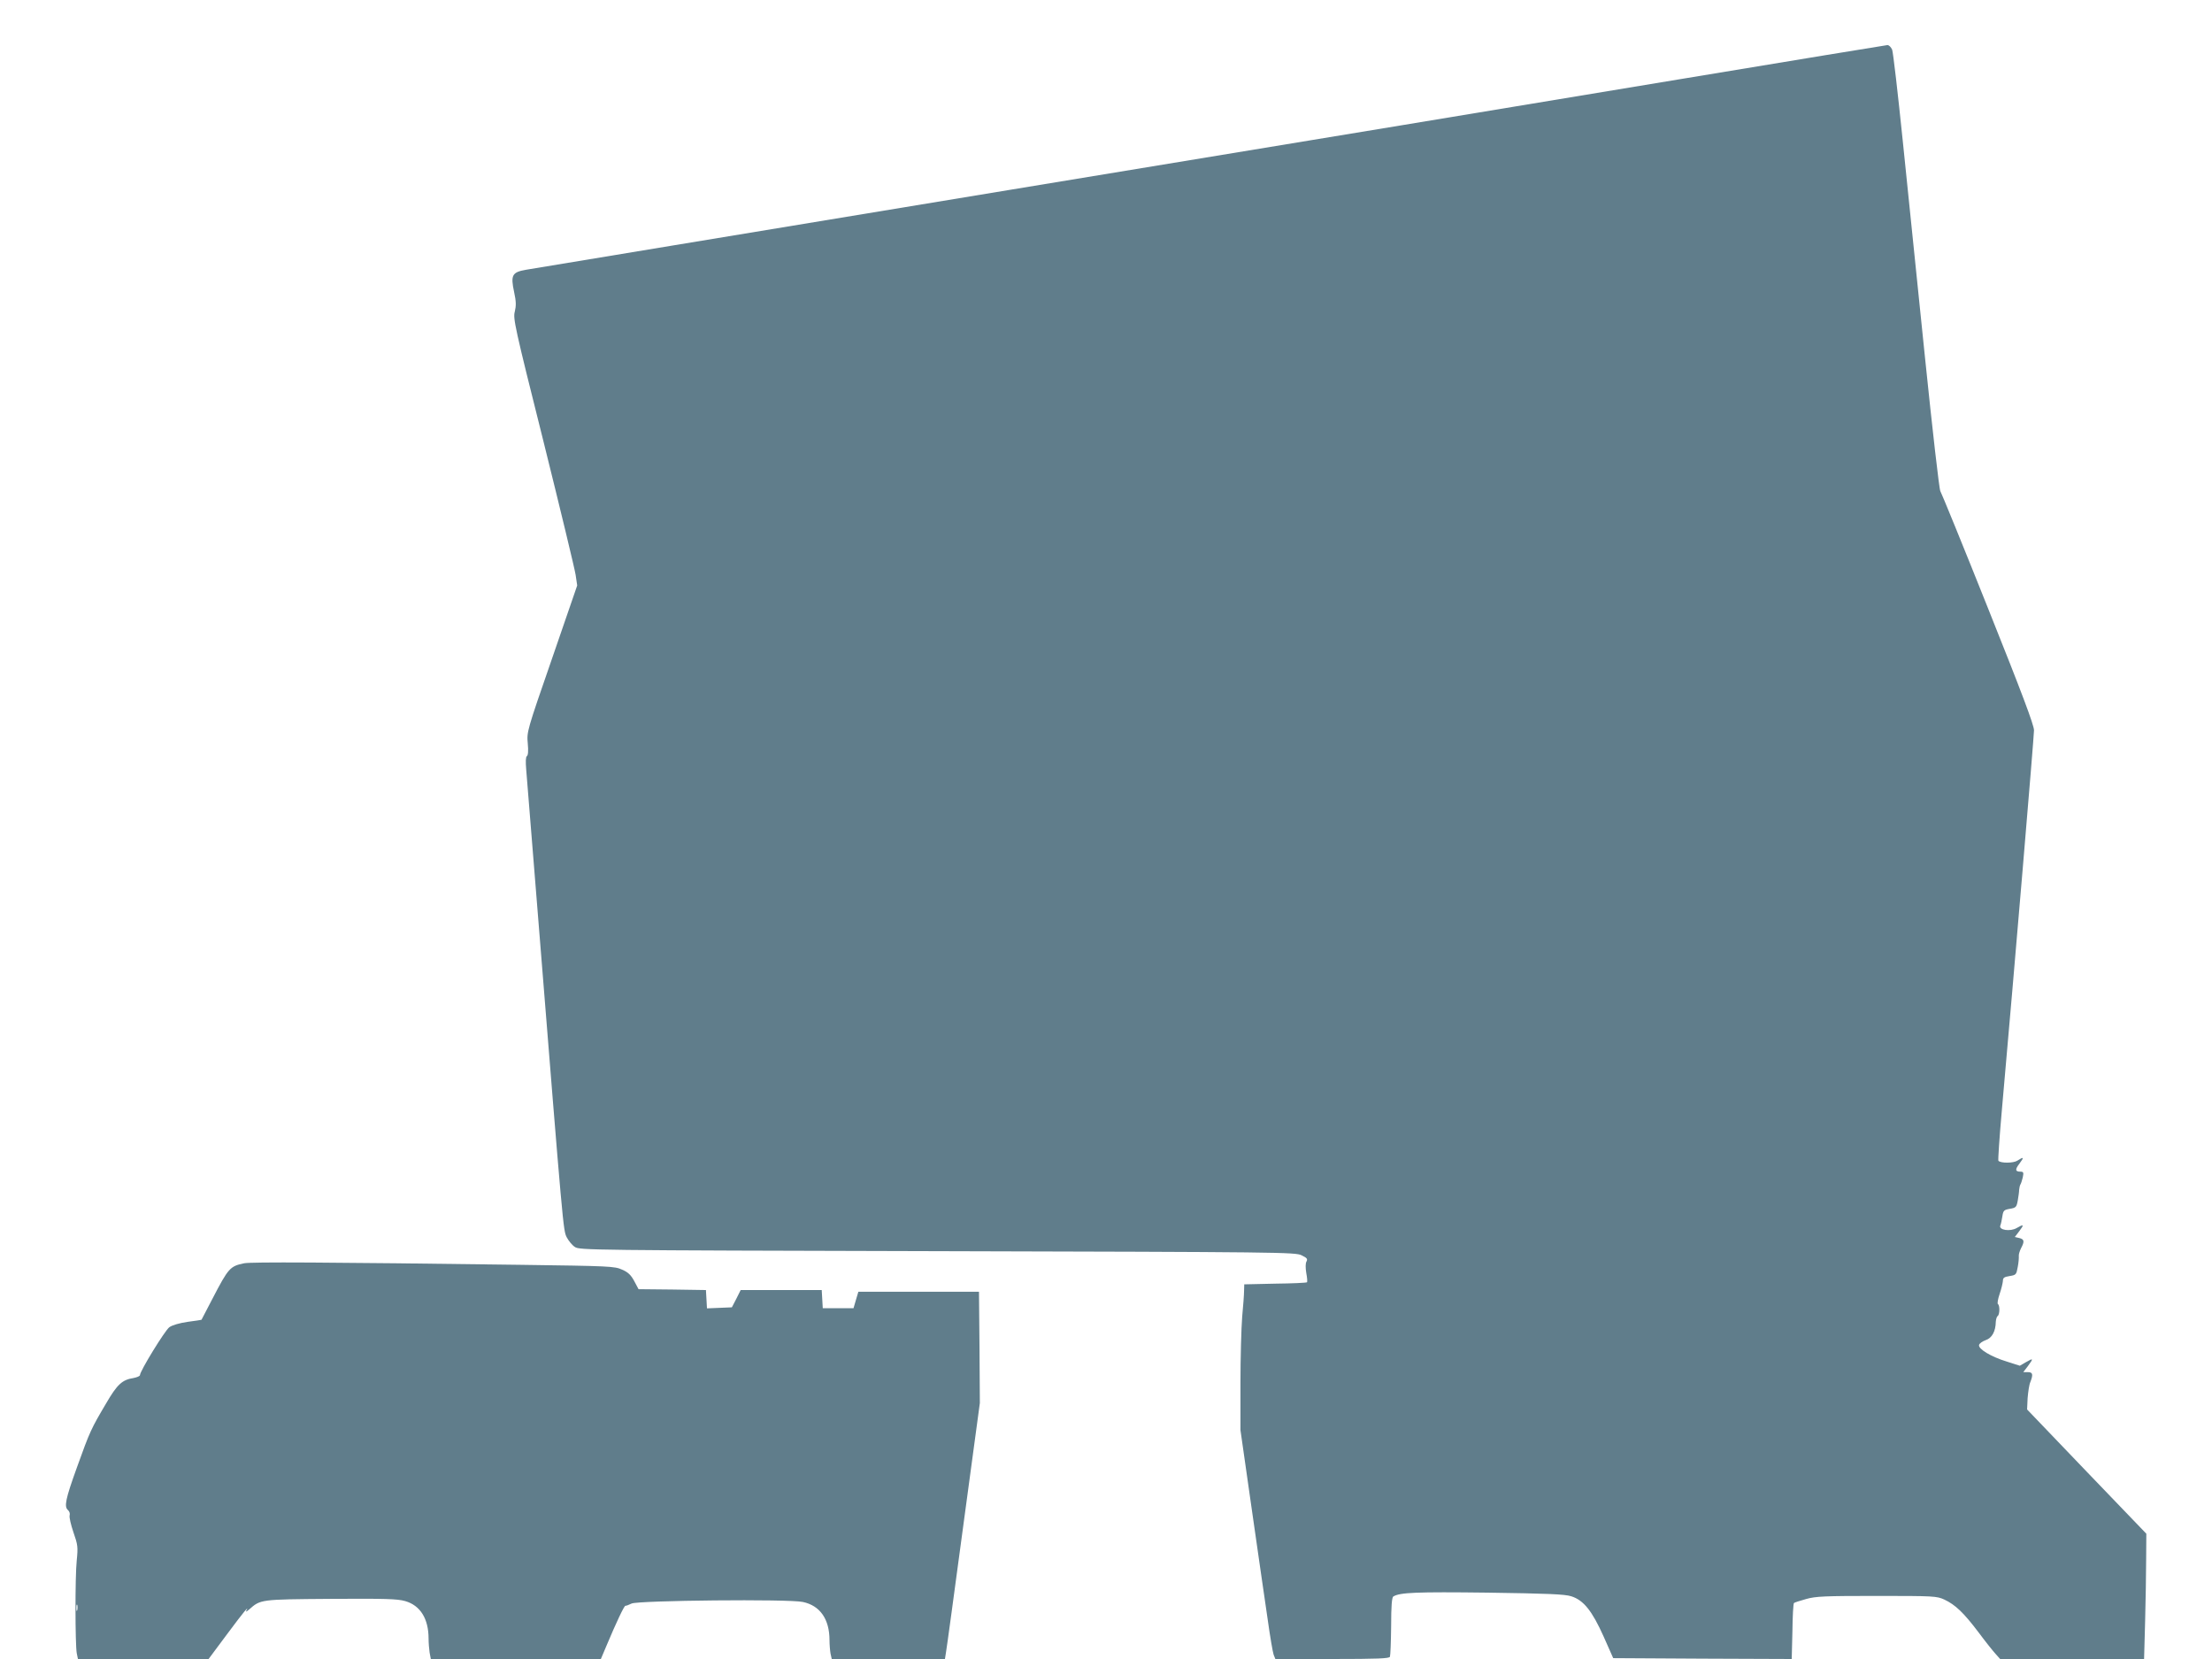
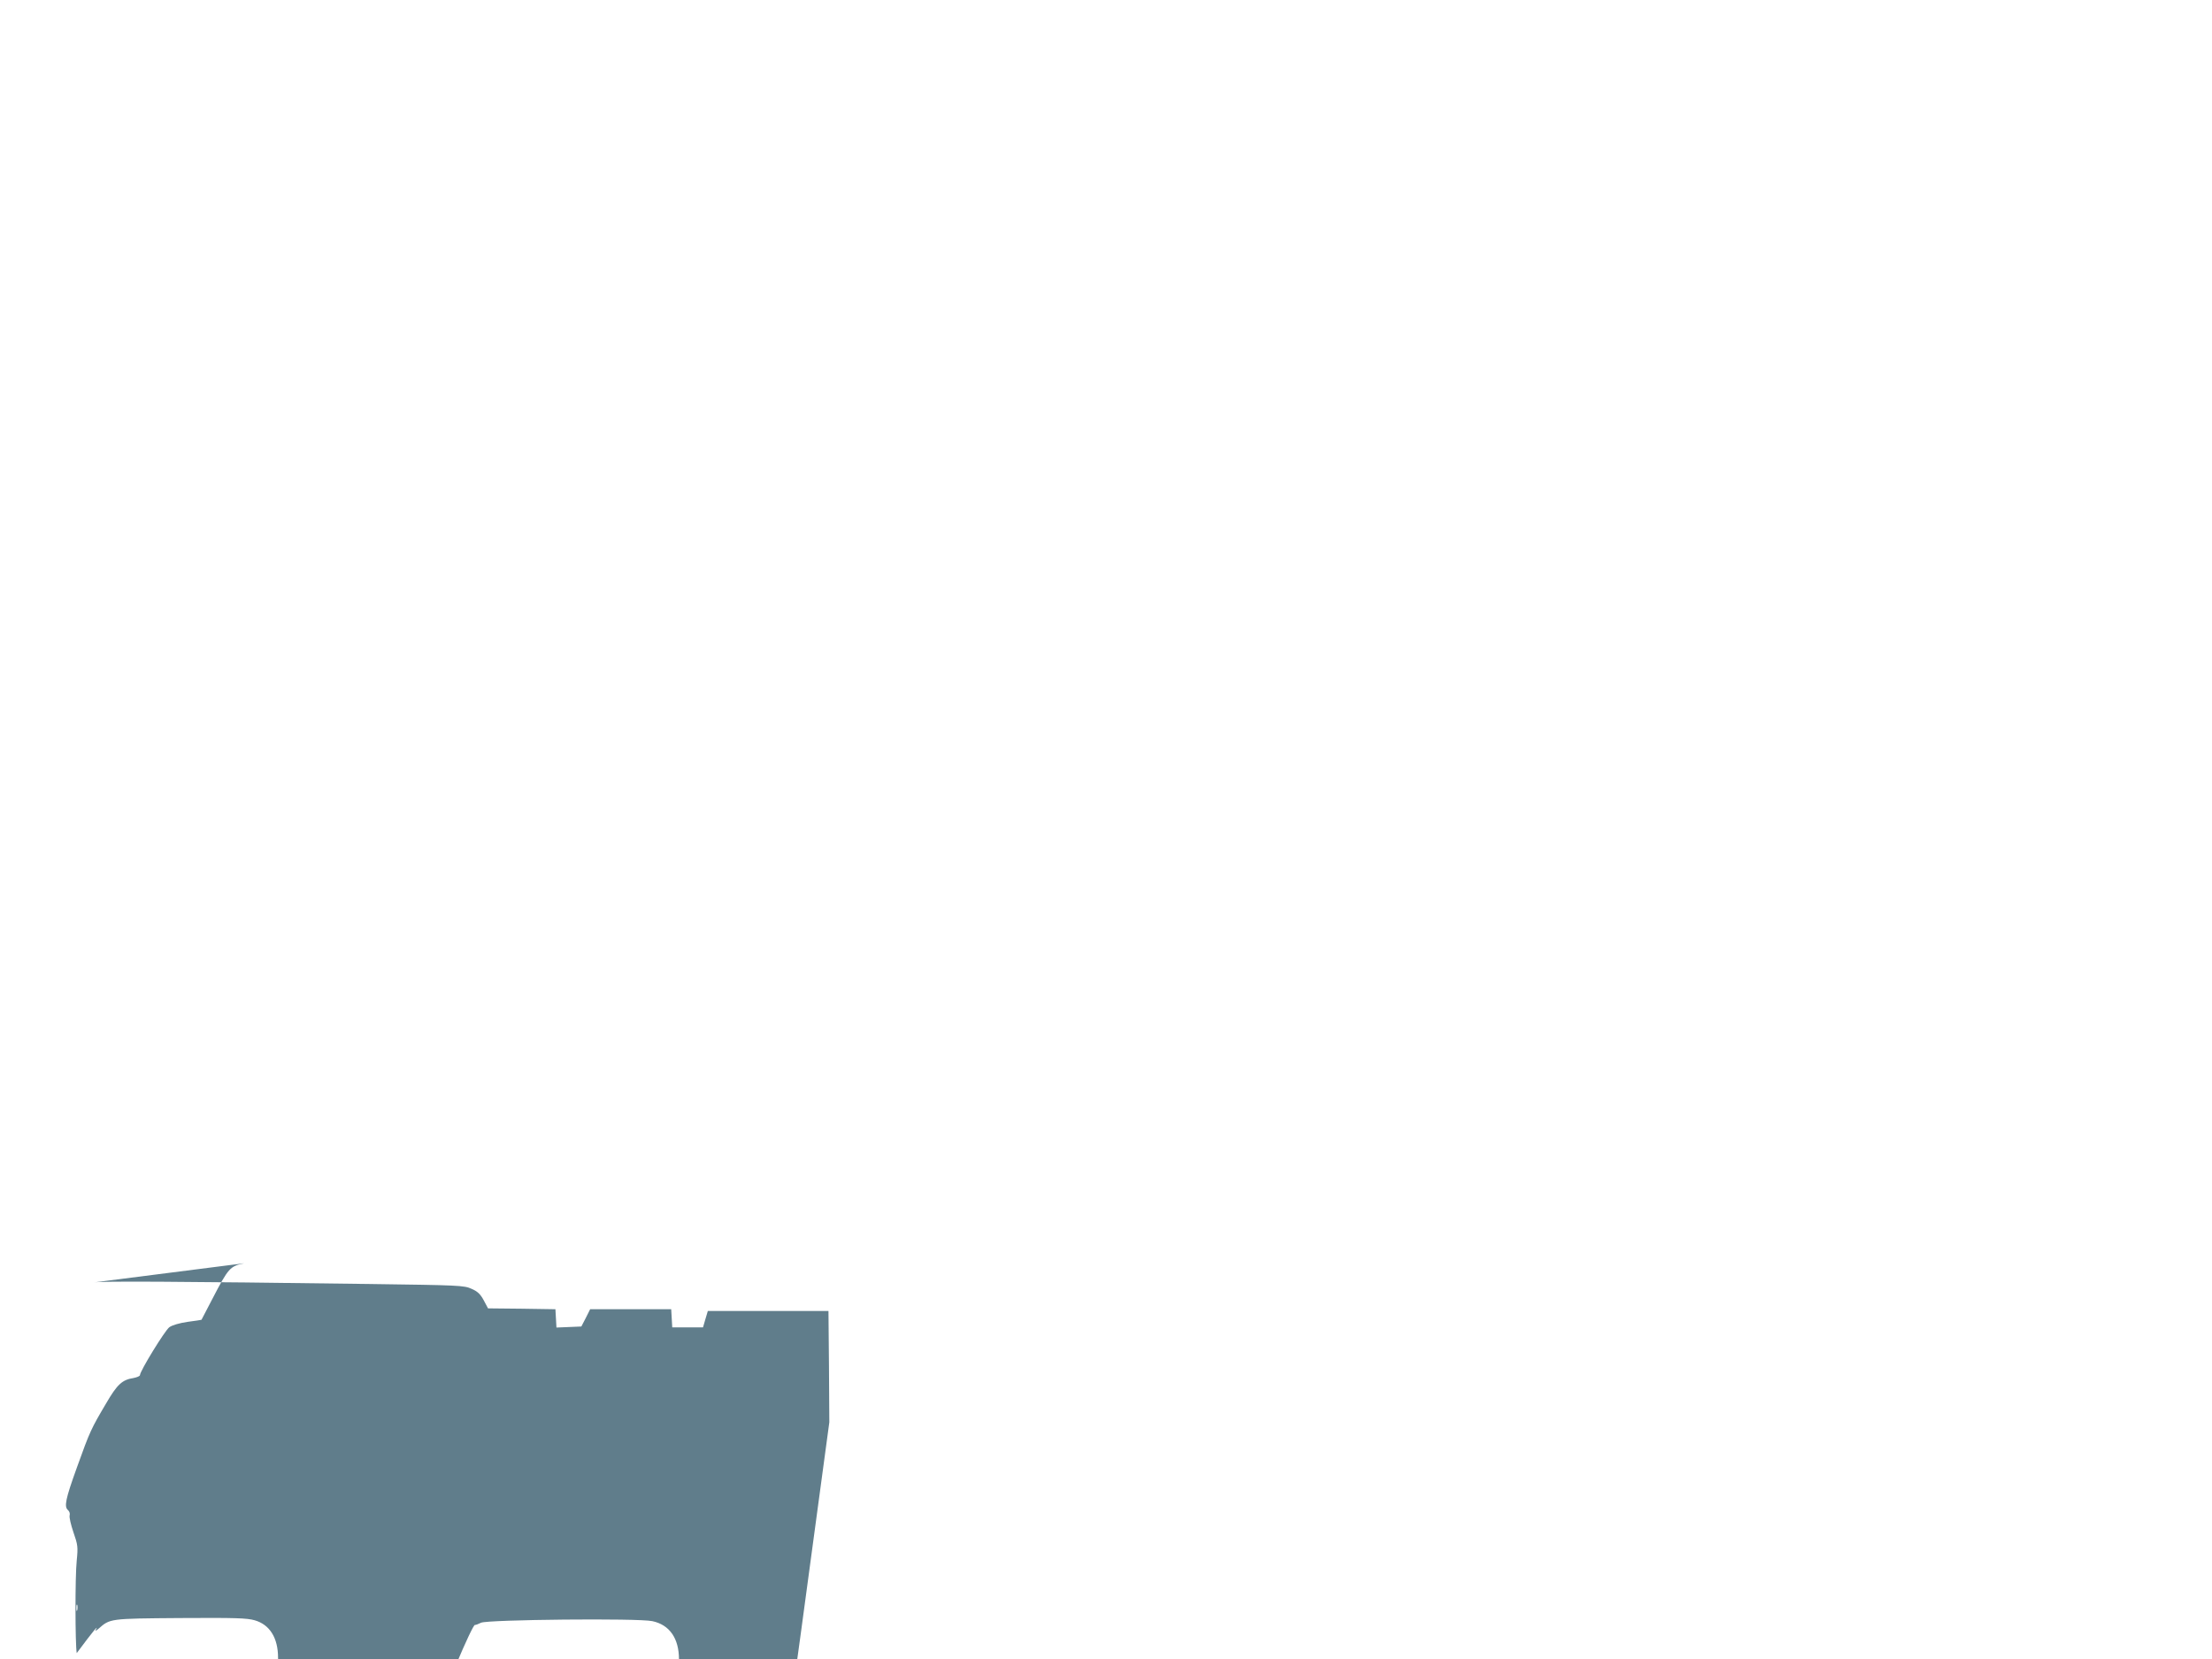
<svg xmlns="http://www.w3.org/2000/svg" version="1.0" width="1280pt" height="960pt" viewBox="0 0 1280 960" preserveAspectRatio="xMidYMid meet">
  <g transform="translate(0,960) scale(0.1,-0.1)" fill="#607d8b" stroke="none">
-     <path d="M9735 9144 c-643 -107 -2398 -397 -3900 -644 -1501 -248 -2758 -455 -2791 -461 -81 -14 -90 -31 -69 -129 12 -55 12 -79 4 -113 -11 -39 -1 -86 166 -752 97 -390 181 -738 186 -772 l9 -61 -146 -424 c-146 -421 -146 -423 -140 -490 4 -43 2 -69 -5 -73 -7 -5 -8 -32 -4 -79 3 -39 35 -435 71 -881 143 -1783 143 -1783 163 -1824 11 -21 32 -47 48 -57 27 -18 84 -19 2098 -24 1990 -5 2071 -6 2107 -24 31 -15 36 -21 28 -36 -6 -11 -6 -36 -1 -67 5 -26 7 -50 4 -53 -2 -3 -85 -7 -184 -8 l-179 -4 -1 -36 c0 -21 -5 -89 -11 -152 -5 -63 -10 -236 -10 -385 l0 -270 65 -455 c36 -250 77 -537 92 -637 14 -101 30 -194 35 -208 l10 -25 329 0 c265 0 330 3 334 13 3 8 6 87 7 178 0 115 4 166 13 171 38 23 131 27 544 22 347 -5 448 -9 485 -21 71 -22 121 -84 188 -234 l55 -124 517 -3 516 -2 4 159 c1 88 5 162 9 165 3 3 34 13 70 23 56 16 109 18 409 18 331 0 347 -1 391 -21 64 -30 113 -77 199 -191 40 -54 85 -110 99 -125 l25 -28 416 0 417 0 6 218 c3 119 6 282 6 362 l1 145 -345 359 -345 360 3 65 c3 36 9 79 16 94 17 44 14 57 -15 57 l-26 0 26 34 c34 46 33 49 -10 24 l-36 -21 -75 24 c-92 28 -166 73 -161 96 2 9 19 21 38 28 37 12 58 51 59 107 1 15 6 30 11 33 12 8 13 62 1 69 -4 3 0 29 10 58 10 29 18 63 19 75 0 19 7 24 39 29 37 6 39 8 47 53 5 25 7 54 6 63 -1 9 5 29 13 45 21 39 19 52 -10 59 l-26 6 26 34 c29 38 26 42 -15 18 -37 -22 -105 -12 -95 14 4 9 9 34 12 54 5 33 9 37 43 43 36 6 39 10 46 48 4 23 8 51 8 62 1 11 4 25 7 30 4 6 10 25 14 42 6 28 4 33 -13 33 -31 0 -33 12 -6 47 28 37 25 41 -12 17 -22 -15 -96 -16 -110 -1 -3 3 6 135 20 293 74 831 186 2163 186 2198 0 30 -70 216 -266 706 -146 366 -271 671 -276 678 -6 7 -46 356 -89 775 -43 419 -101 985 -129 1257 -28 272 -55 507 -61 523 -7 15 -19 27 -28 26 -9 -1 -542 -88 -1186 -195z" />
-     <path d="M1413 2290 c-82 -17 -91 -27 -184 -206 -34 -65 -62 -120 -63 -121 0 -1 -36 -6 -80 -12 -48 -7 -89 -19 -106 -31 -26 -19 -170 -254 -170 -277 0 -6 -17 -13 -37 -17 -66 -10 -95 -37 -159 -147 -87 -147 -94 -162 -168 -368 -68 -188 -76 -230 -52 -250 8 -7 12 -20 9 -30 -3 -11 7 -54 22 -98 25 -72 27 -84 19 -163 -10 -96 -9 -484 0 -536 l7 -34 378 0 378 0 108 145 c95 128 132 172 109 133 -4 -7 4 -3 17 8 67 59 62 59 472 62 319 2 387 0 432 -13 87 -25 135 -102 135 -217 0 -24 3 -60 6 -81 l7 -37 492 0 492 0 33 78 c55 131 102 231 109 230 3 -1 20 5 36 13 39 18 911 27 991 9 99 -21 154 -99 154 -221 0 -25 3 -61 6 -78 l7 -31 327 0 328 0 6 38 c4 20 49 353 101 740 l95 703 -2 322 -3 322 -349 0 -349 0 -14 -47 -14 -48 -89 0 -89 0 -3 53 -3 52 -234 0 -235 0 -25 -50 -26 -50 -72 -3 -72 -3 -3 53 -3 53 -195 3 -195 2 -25 47 c-19 35 -35 51 -70 66 -43 20 -73 21 -590 28 -1128 15 -1556 17 -1597 9z m-966 -2007 c-3 -10 -5 -4 -5 12 0 17 2 24 5 18 2 -7 2 -21 0 -30z" />
+     <path d="M1413 2290 c-82 -17 -91 -27 -184 -206 -34 -65 -62 -120 -63 -121 0 -1 -36 -6 -80 -12 -48 -7 -89 -19 -106 -31 -26 -19 -170 -254 -170 -277 0 -6 -17 -13 -37 -17 -66 -10 -95 -37 -159 -147 -87 -147 -94 -162 -168 -368 -68 -188 -76 -230 -52 -250 8 -7 12 -20 9 -30 -3 -11 7 -54 22 -98 25 -72 27 -84 19 -163 -10 -96 -9 -484 0 -536 c95 128 132 172 109 133 -4 -7 4 -3 17 8 67 59 62 59 472 62 319 2 387 0 432 -13 87 -25 135 -102 135 -217 0 -24 3 -60 6 -81 l7 -37 492 0 492 0 33 78 c55 131 102 231 109 230 3 -1 20 5 36 13 39 18 911 27 991 9 99 -21 154 -99 154 -221 0 -25 3 -61 6 -78 l7 -31 327 0 328 0 6 38 c4 20 49 353 101 740 l95 703 -2 322 -3 322 -349 0 -349 0 -14 -47 -14 -48 -89 0 -89 0 -3 53 -3 52 -234 0 -235 0 -25 -50 -26 -50 -72 -3 -72 -3 -3 53 -3 53 -195 3 -195 2 -25 47 c-19 35 -35 51 -70 66 -43 20 -73 21 -590 28 -1128 15 -1556 17 -1597 9z m-966 -2007 c-3 -10 -5 -4 -5 12 0 17 2 24 5 18 2 -7 2 -21 0 -30z" />
  </g>
</svg>